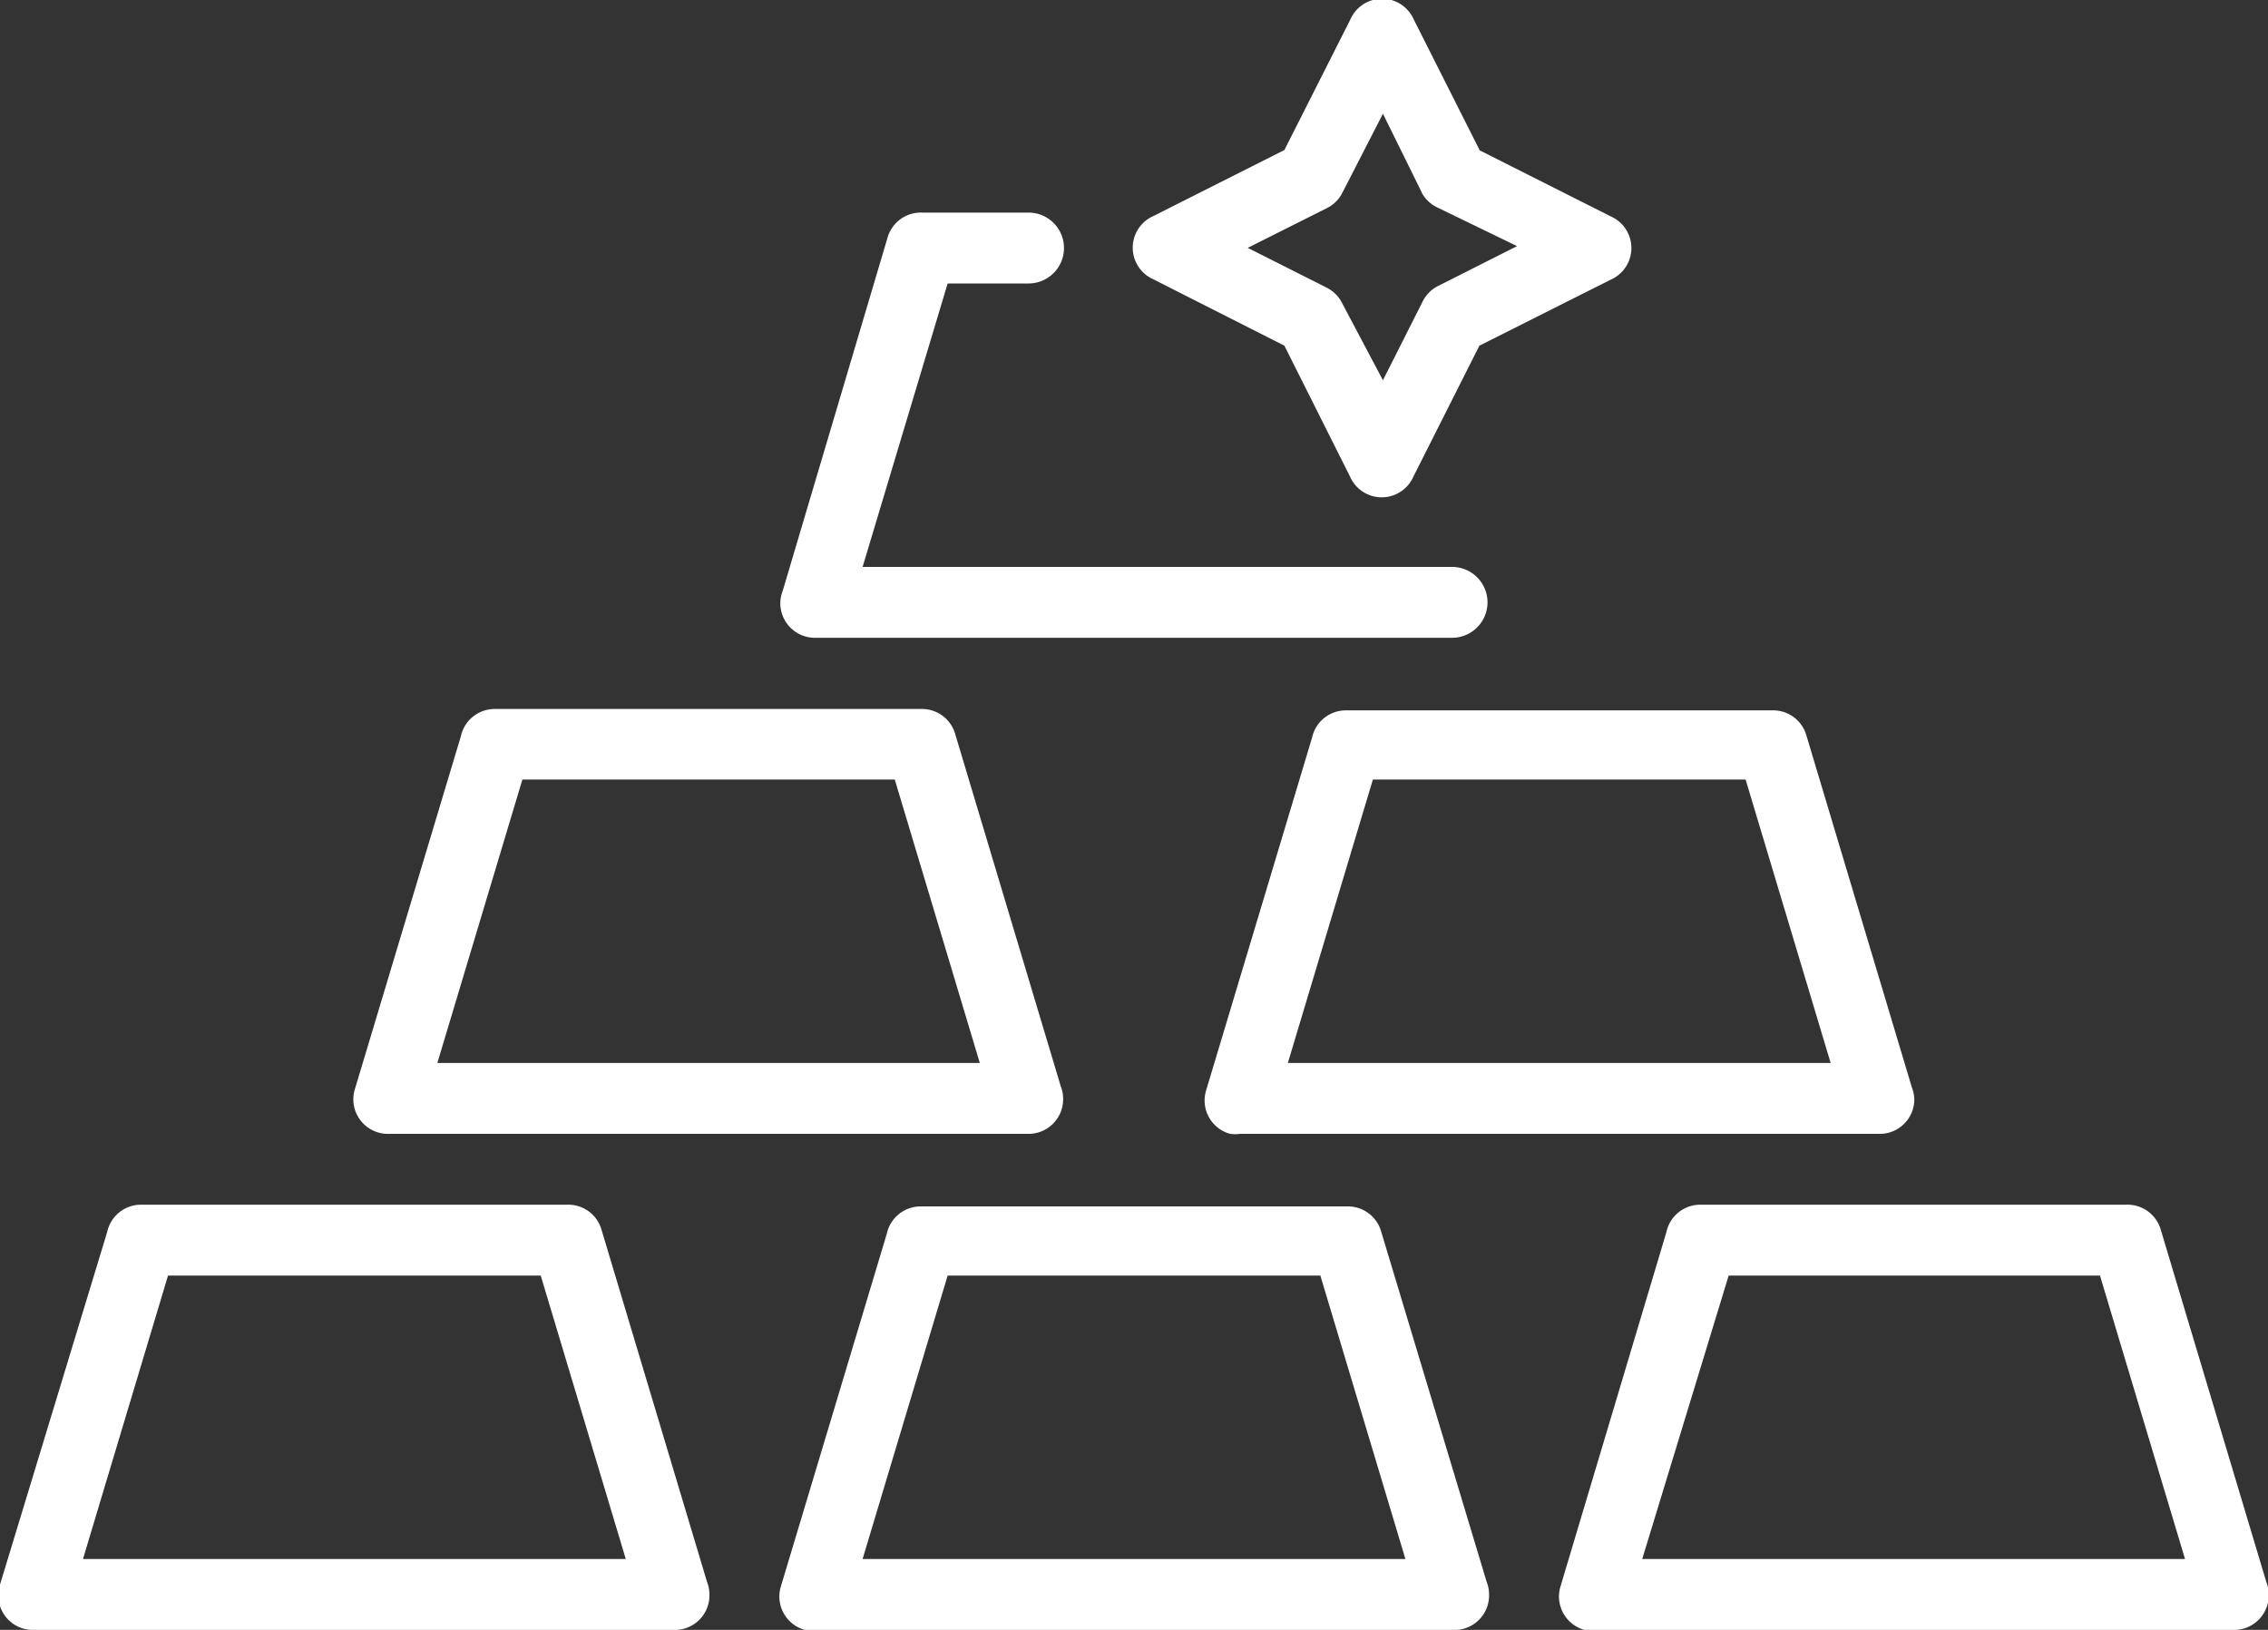
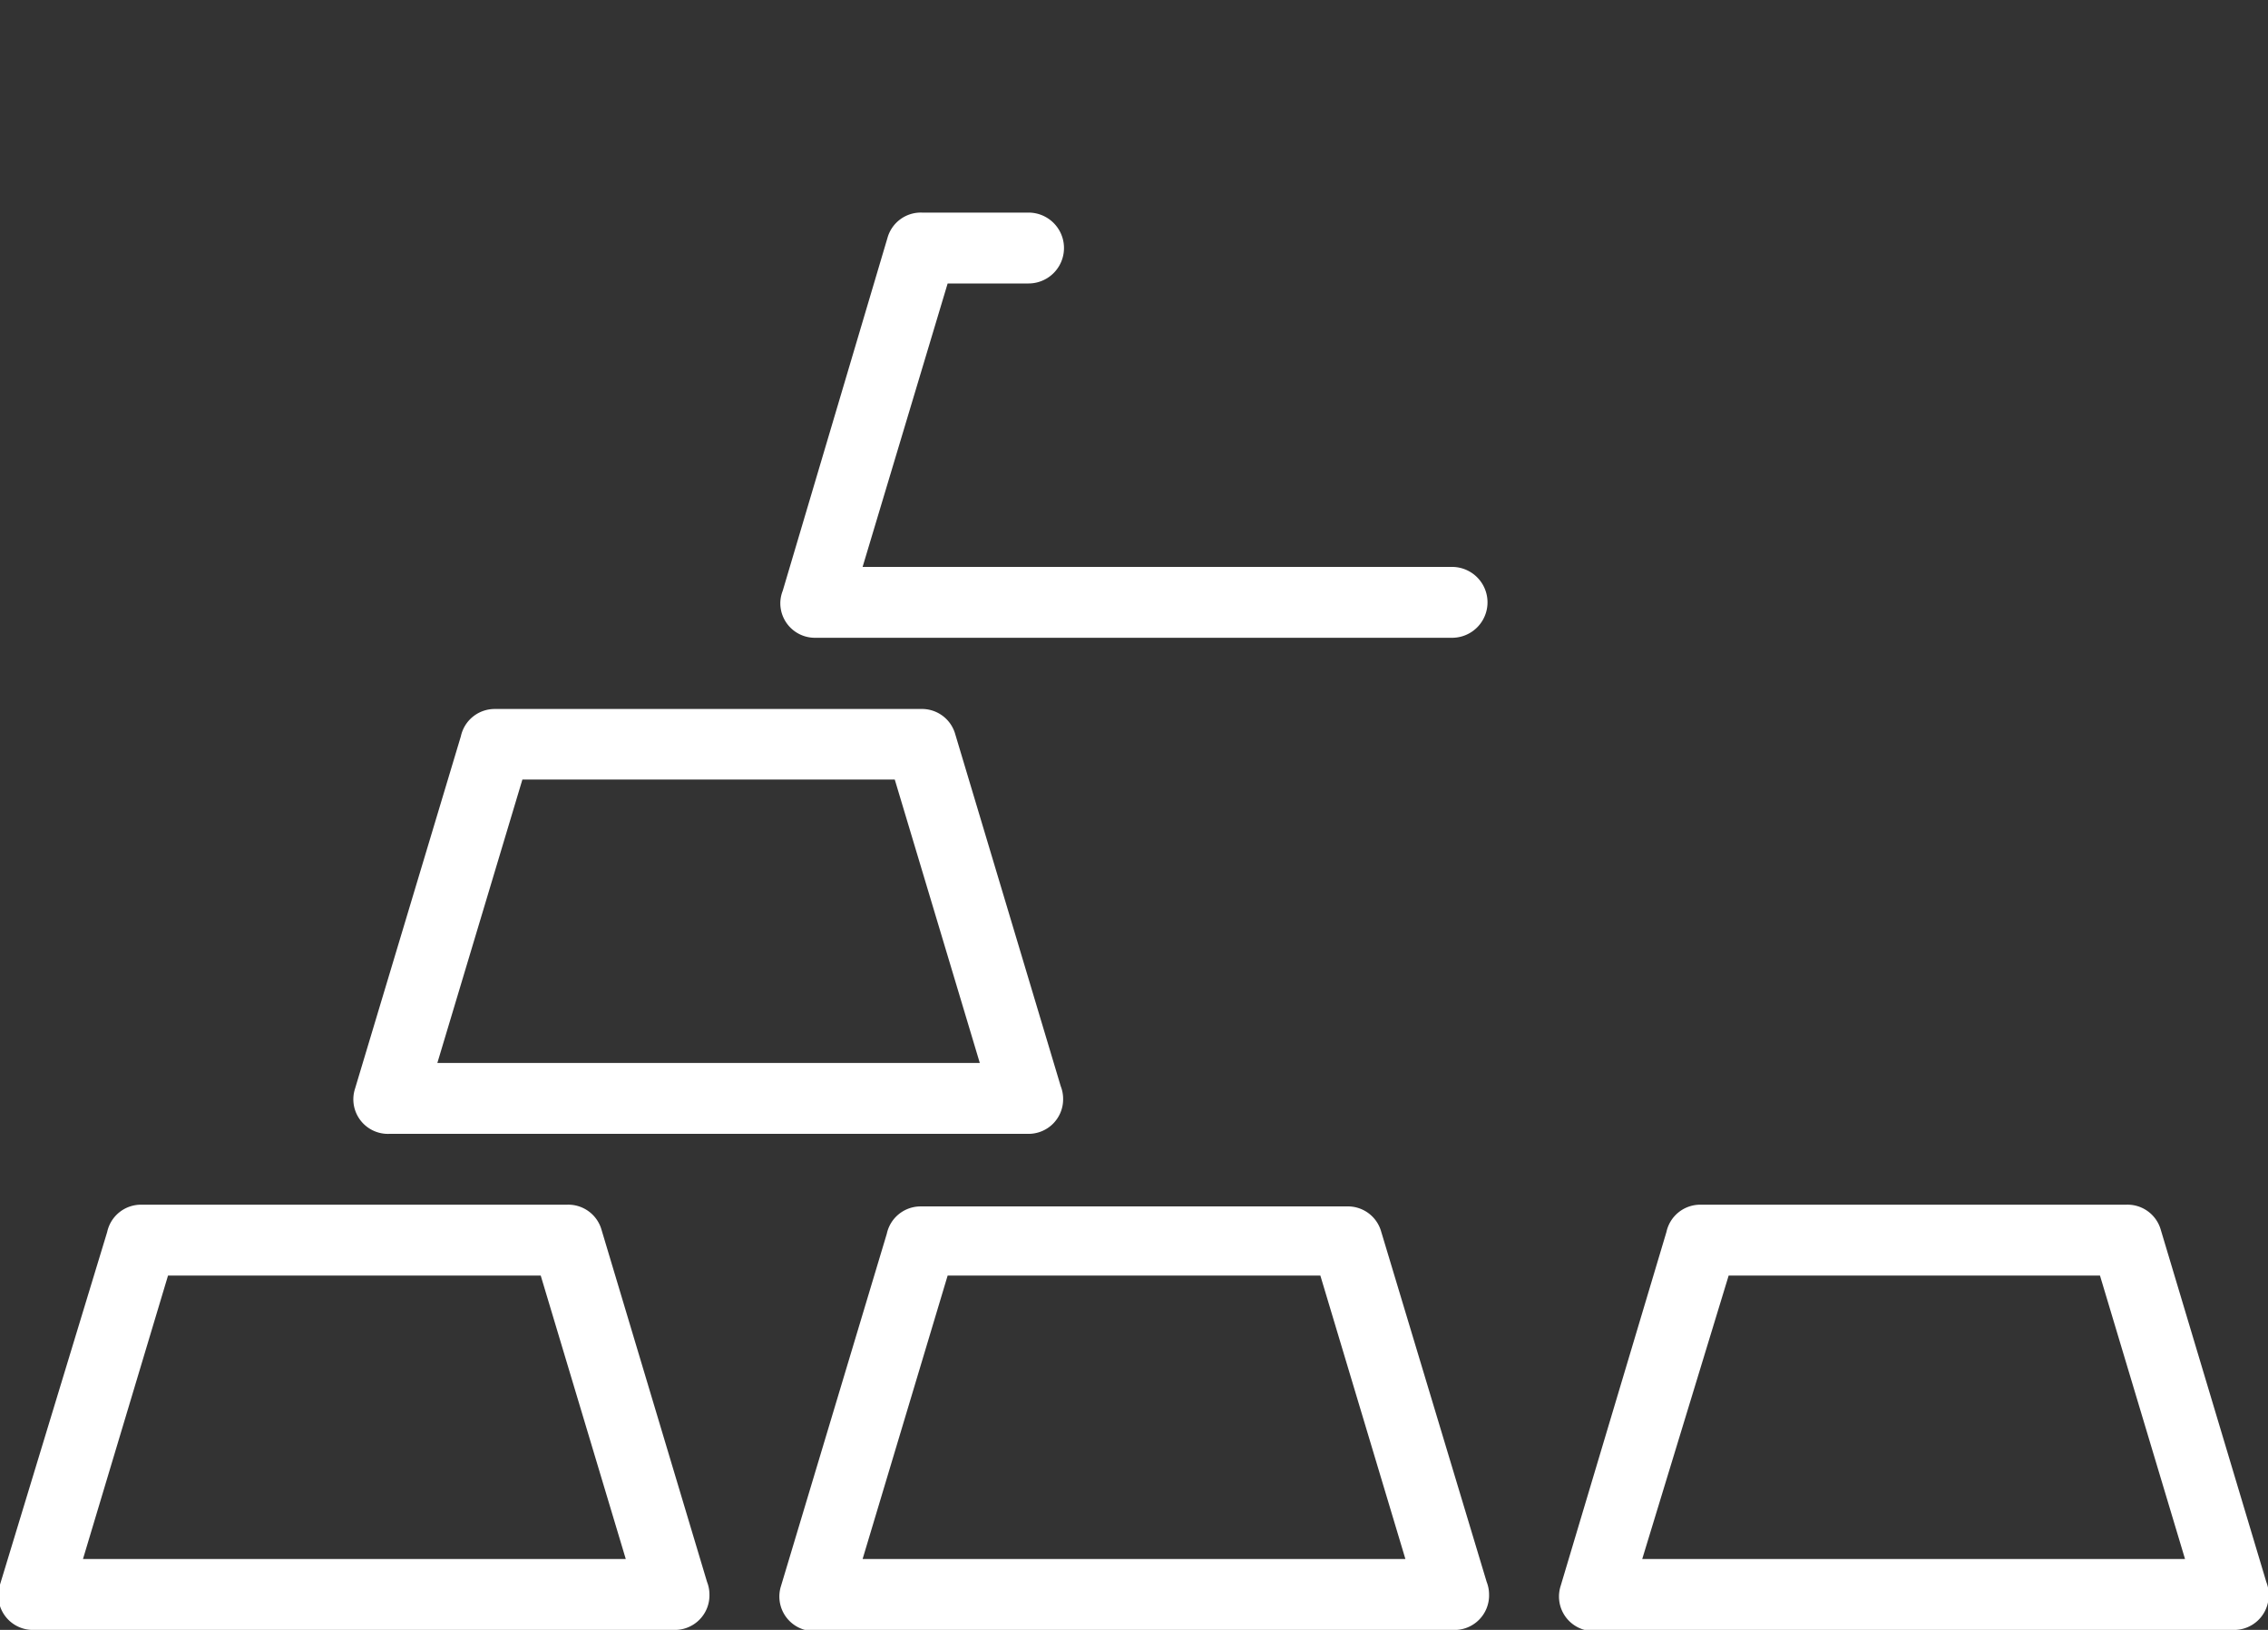
<svg xmlns="http://www.w3.org/2000/svg" id="Layer_1" data-name="Layer 1" viewBox="0 0 65.6 47.15">
  <rect x="0" y="0" width="65.6" height="47.15" fill="#333333" stroke="none" />
  <defs>
    <style>.cls-1{fill:#fff;fill-rule:evenodd;}</style>
  </defs>
  <title>force_quantity</title>
  <path class="cls-1" d="M2.4,45.1H18.1l-2.46-8.2H4.86L2.4,45.1Zm17.07,2.05H1a1,1,0,0,1-1-1.31L3.1,35.64a1,1,0,0,1,1-.79H16.4a1,1,0,0,1,1,.73l3.05,10.18a1,1,0,0,1,.07.36A1,1,0,0,1,19.47,47.15Z" transform="translate(0 0)" />
  <path class="cls-1" d="M47.5,45.1h15.7l-2.46-8.2H50L47.5,45.1Zm17.07,2.05H46.12a1,1,0,0,1-.29,0,1,1,0,0,1-.69-1.27L48.2,35.64a1,1,0,0,1,1-.79H61.5a1,1,0,0,1,1,.73l3.05,10.18a1,1,0,0,1,.07.36A1,1,0,0,1,64.57,47.15Z" transform="translate(0 0)" />
  <path class="cls-1" d="M24.95,45.1h15.7l-2.46-8.2H27.41l-2.46,8.2ZM42,47.15H23.57a1,1,0,0,1-.29,0,1,1,0,0,1-.69-1.27l3.06-10.19a1,1,0,0,1,1-.79h12.3a1,1,0,0,1,1,.73L43,45.76a1,1,0,0,1,.07.36A1,1,0,0,1,42,47.15Z" transform="translate(0 0)" />
  <path class="cls-1" d="M12.64,30.75h15.7l-2.46-8.2H15.11l-2.46,8.2ZM29.72,32.8H11.27a1,1,0,0,1-1-1.31l3.06-10.19a1,1,0,0,1,1-.79h12.3a1,1,0,0,1,1,.73l3.05,10.18a1,1,0,0,1,.07.36A1,1,0,0,1,29.72,32.8Z" transform="translate(0 0)" />
-   <path class="cls-1" d="M37.25,30.75h15.7l-2.46-8.2H39.71l-2.46,8.2ZM54.32,32.8H35.87a1,1,0,0,1-.29,0,1,1,0,0,1-.69-1.27l3.06-10.19a1,1,0,0,1,1-.79h12.3a1,1,0,0,1,1,.73l3.05,10.18a1,1,0,0,1,.07.36A1,1,0,0,1,54.32,32.8Z" transform="translate(0 0)" />
  <path class="cls-1" d="M42,16.4a1,1,0,0,1,0,2.05H23.57a1,1,0,0,1-1-1,1,1,0,0,1,.07-.36L25.67,6.88a1,1,0,0,1,1-.73h3.08a1,1,0,0,1,0,2.05H27.41l-2.46,8.2H42Z" transform="translate(0 0)" />
-   <path class="cls-1" d="M40.89.56l1.91,3.79,3.79,1.91a1,1,0,0,1,0,1.83L42.79,10l-1.91,3.79a1,1,0,0,1-1.83,0L37.15,10,33.36,8.08a1,1,0,0,1,0-1.83l3.79-1.91L39.06.56a1,1,0,0,1,1.83,0Zm.23,5L40,3.29,38.83,5.57a1,1,0,0,1-.45.45L36.09,7.17l2.28,1.15a1,1,0,0,1,.45.45L40,11l1.15-2.28a1,1,0,0,1,.45-.45l2.28-1.15L41.57,6A1,1,0,0,1,41.12,5.57Z" transform="translate(0 0)" />
</svg>